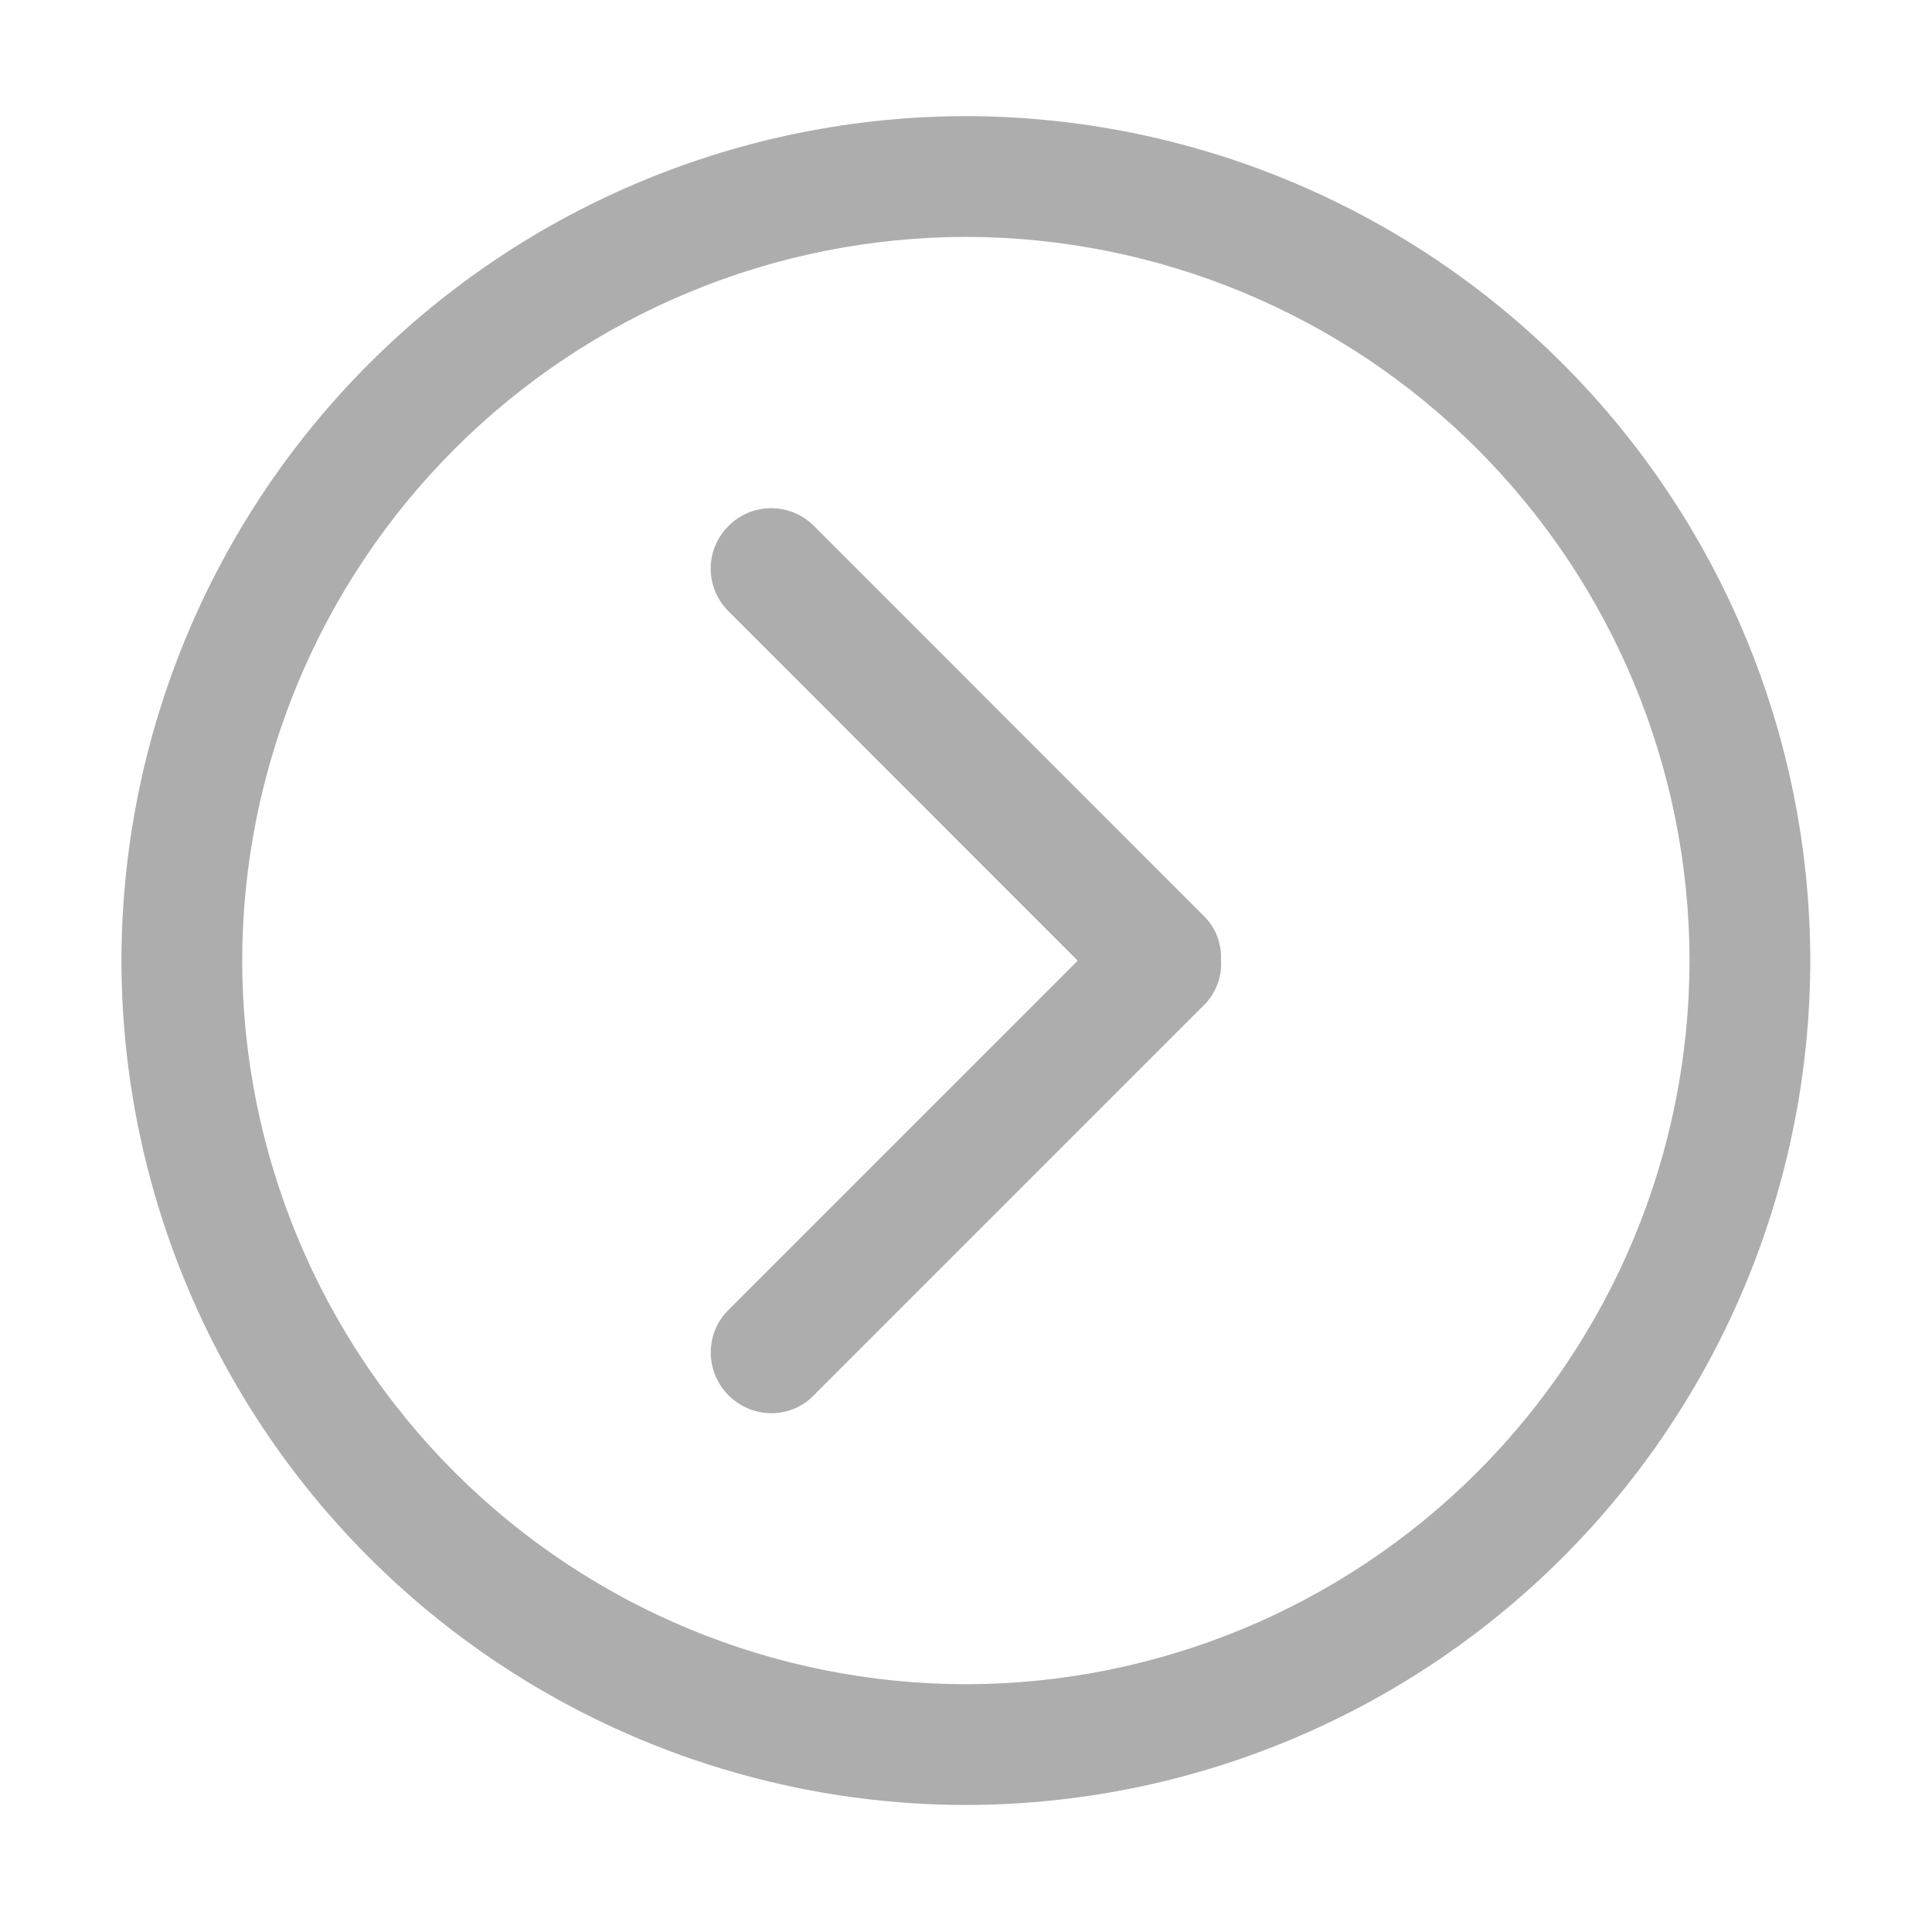
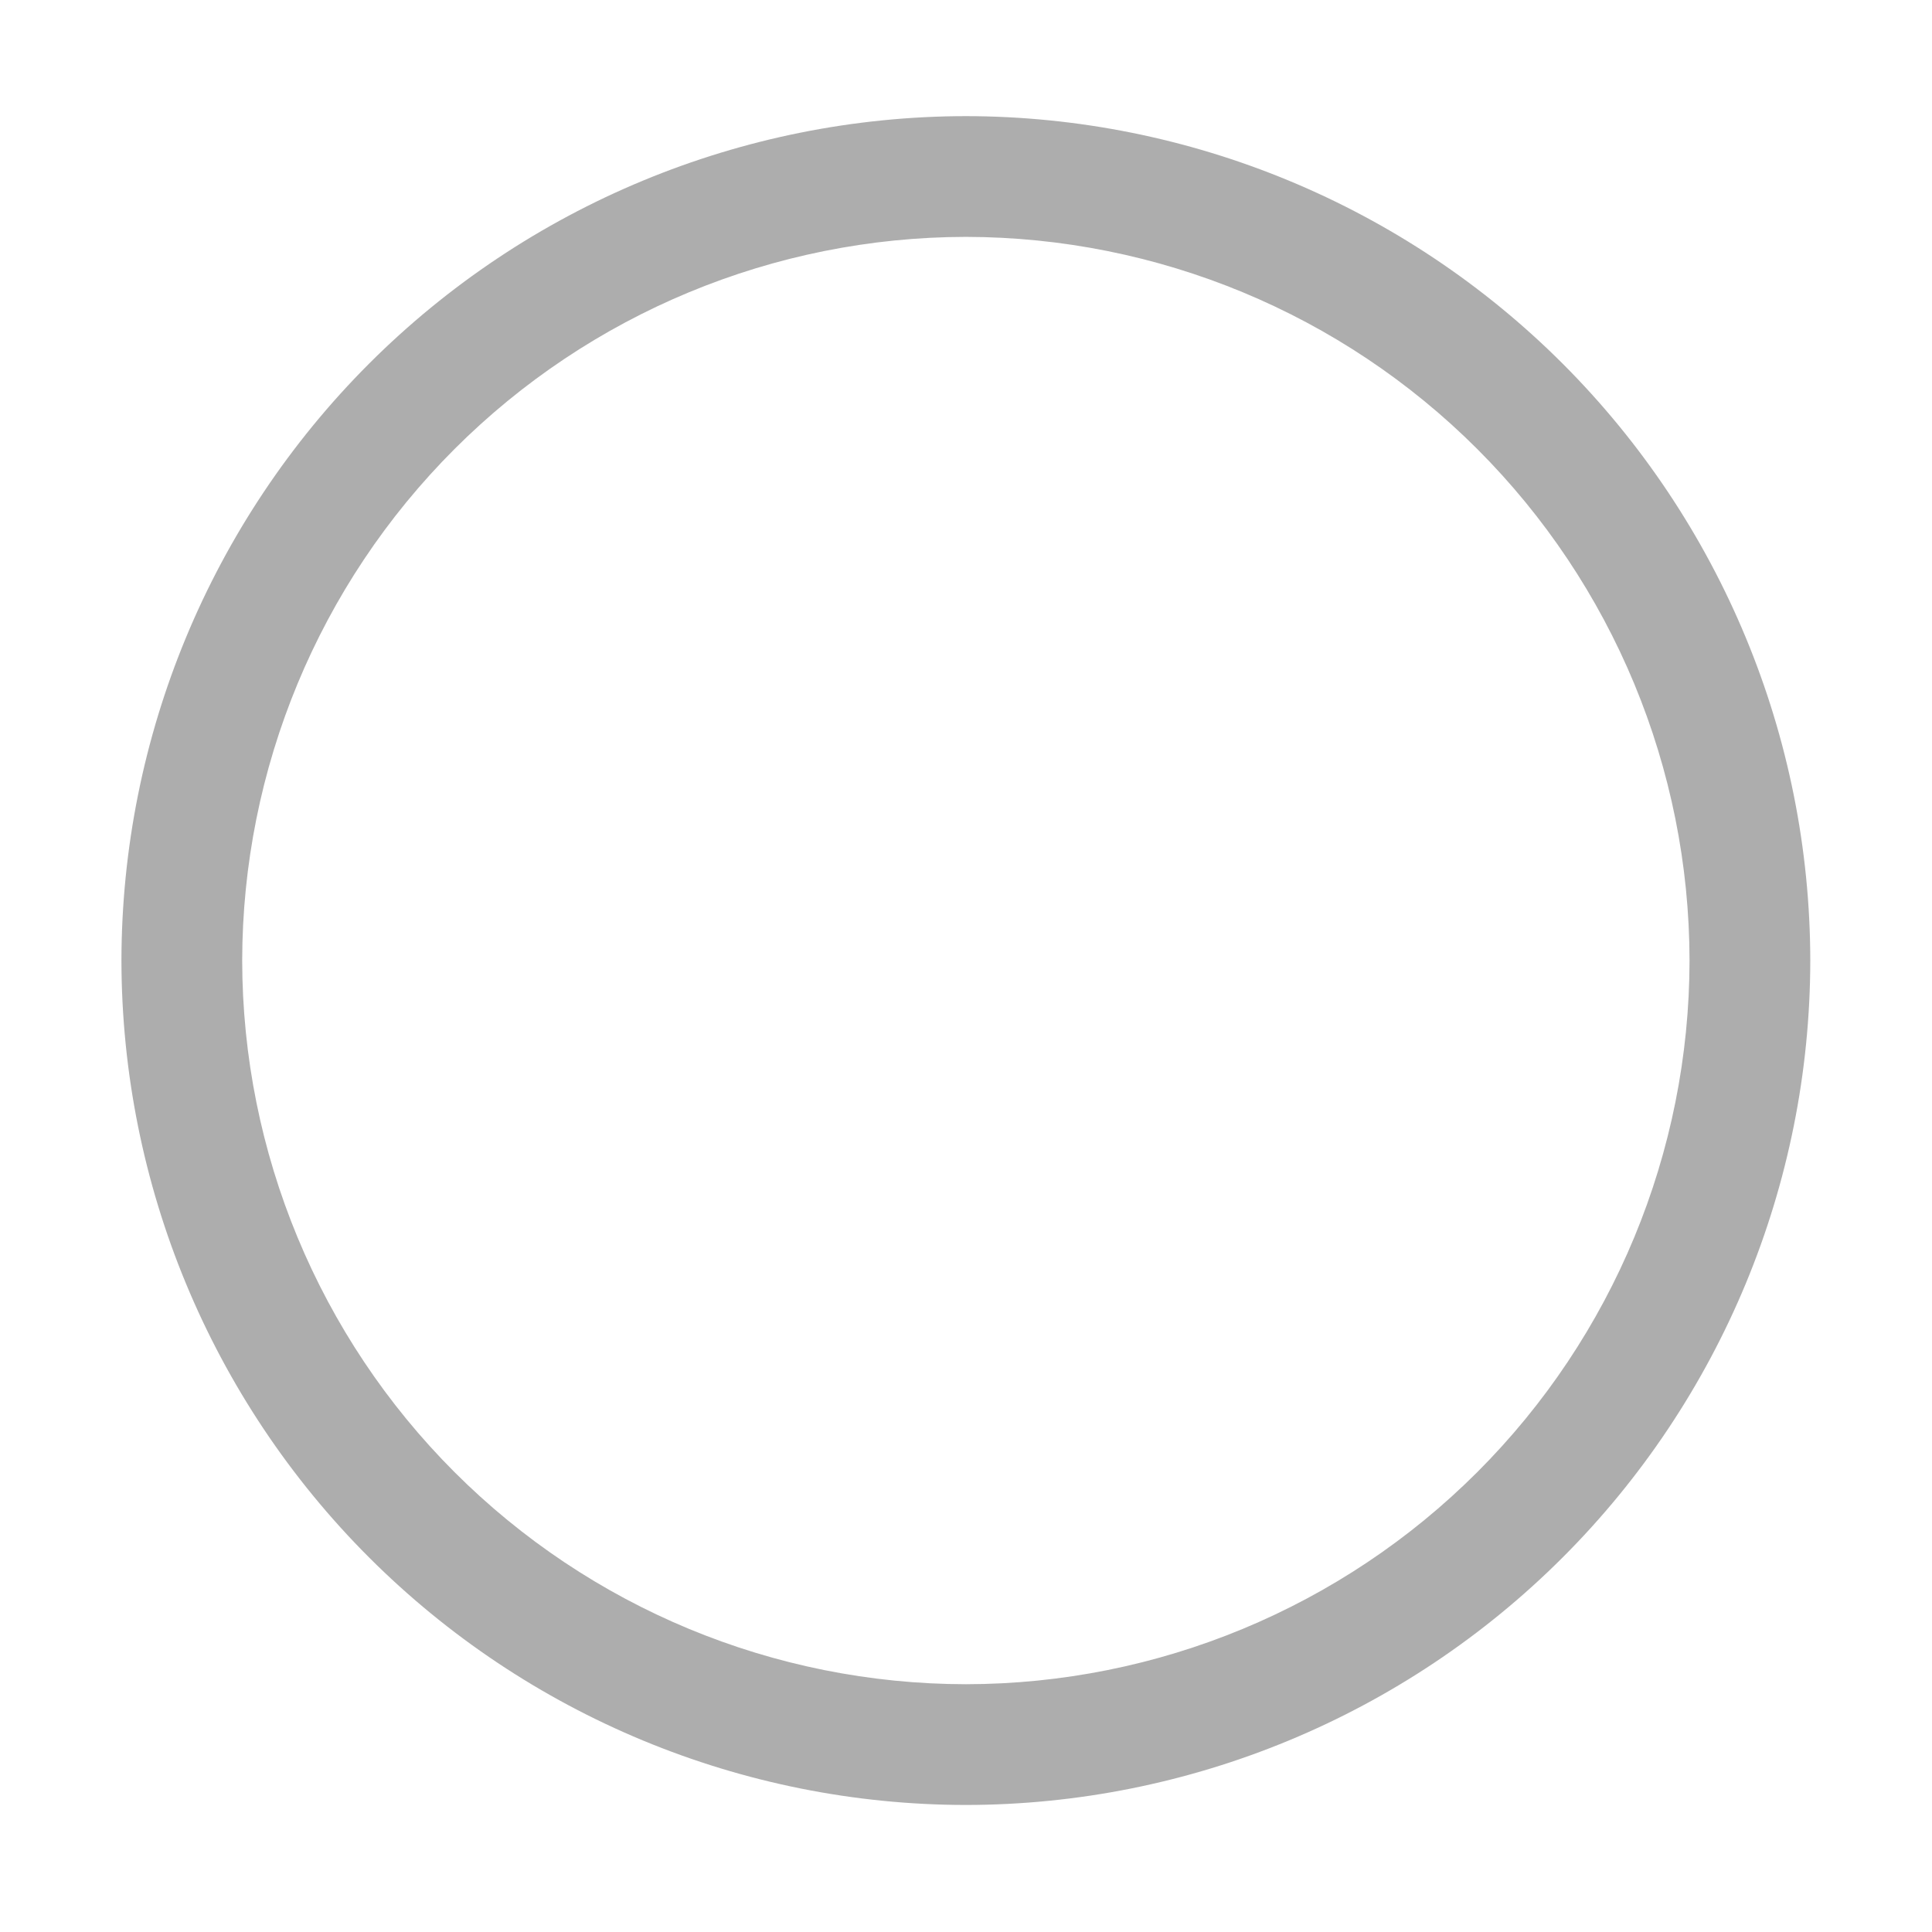
<svg xmlns="http://www.w3.org/2000/svg" width="28" height="28" viewBox="0 0 28 28" fill="none">
  <g id="å³ç¿»é¡µ (1) 3" opacity="0.4">
    <path id="Vector" d="M13.998 1.683C10.754 1.687 7.643 2.977 5.348 5.271C3.054 7.566 1.764 10.677 1.76 13.921C1.764 17.166 3.054 20.277 5.348 22.571C7.643 24.865 10.754 26.156 13.998 26.159C17.243 26.156 20.354 24.865 22.648 22.571C24.942 20.277 26.233 17.166 26.236 13.921C26.233 10.677 24.942 7.566 22.648 5.271C20.354 2.977 17.243 1.687 13.998 1.683ZM13.998 24.409C11.218 24.406 8.552 23.3 6.586 21.334C4.62 19.367 3.514 16.702 3.51 13.921C3.514 11.141 4.62 8.475 6.586 6.509C8.552 4.543 11.218 3.437 13.998 3.433C16.779 3.437 19.445 4.543 21.411 6.509C23.377 8.475 24.483 11.141 24.486 13.921C24.483 16.702 23.377 19.368 21.411 21.334C19.445 23.3 16.779 24.406 13.998 24.409Z" fill="#333333" />
-     <path id="Vector_2" d="M10.558 7.623C10.72 7.459 10.941 7.366 11.171 7.365C11.402 7.363 11.623 7.453 11.788 7.614L17.451 13.279C17.628 13.454 17.705 13.687 17.696 13.919C17.703 14.038 17.685 14.157 17.642 14.269C17.6 14.38 17.535 14.481 17.451 14.565L11.786 20.23C11.452 20.568 10.901 20.564 10.559 20.223C10.218 19.882 10.215 19.331 10.549 18.993L15.619 13.923L10.551 8.852C10.47 8.77 10.407 8.674 10.364 8.569C10.321 8.463 10.299 8.35 10.3 8.236C10.3 8.122 10.323 8.009 10.368 7.904C10.412 7.799 10.477 7.703 10.558 7.623Z" fill="#333333" />
  </g>
</svg>